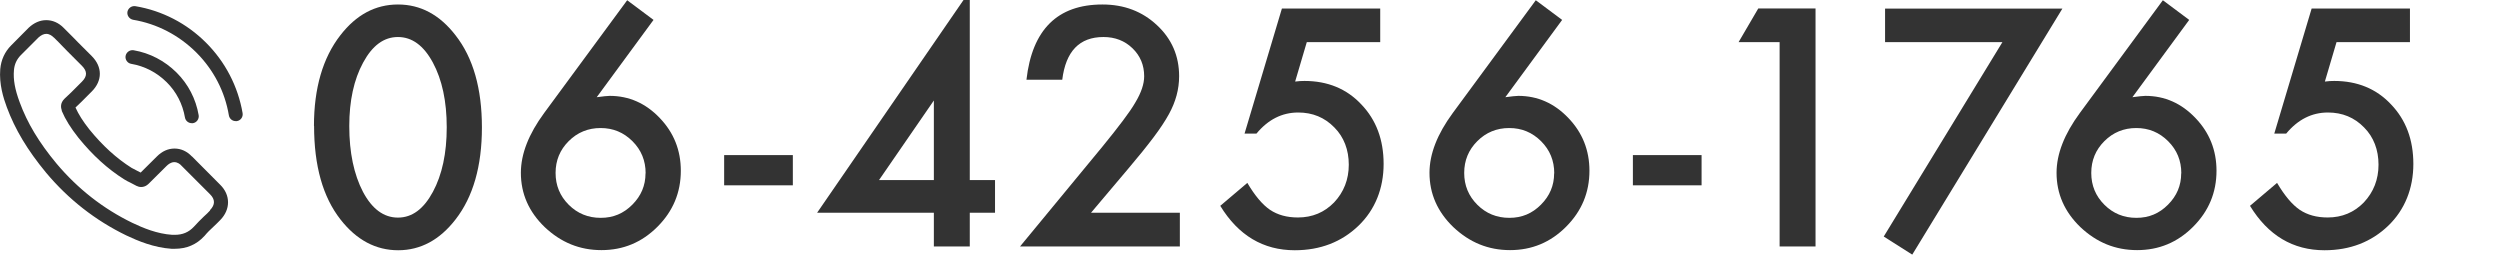
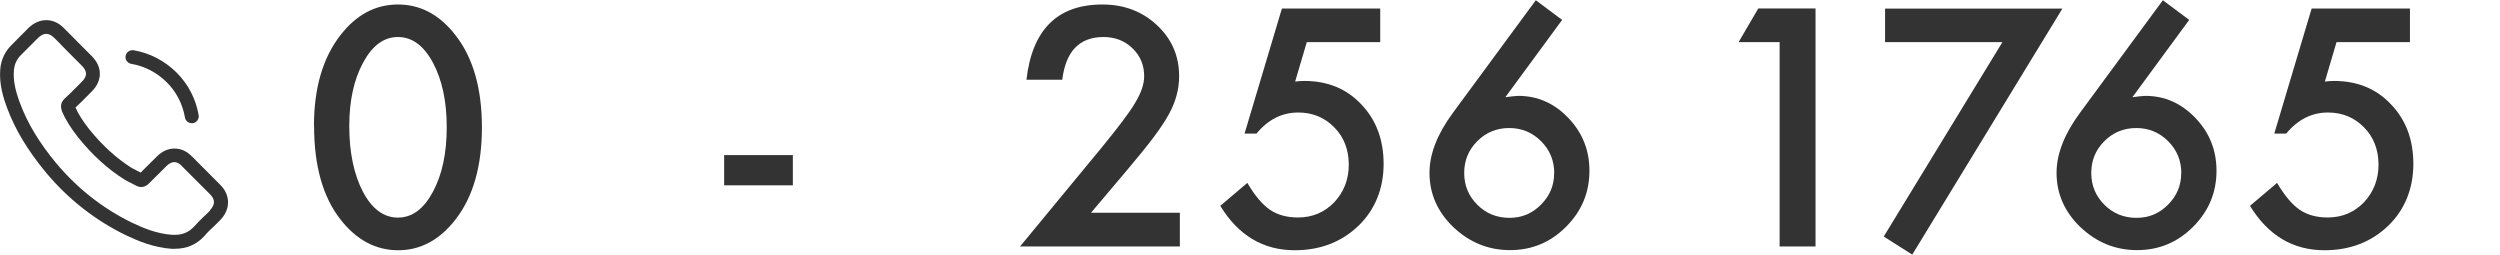
<svg xmlns="http://www.w3.org/2000/svg" id="_イヤー_2" viewBox="0 0 206 21">
  <defs>
    <style>.cls-1{fill:none;}.cls-2{clip-path:url(#clippath);}.cls-3{fill:#333;}</style>
    <clipPath id="clippath">
      <rect class="cls-1" width="206" height="21" />
    </clipPath>
  </defs>
  <g id="_イヤー_1-2">
    <g class="cls-2">
      <g>
        <g>
          <path class="cls-3" d="M25.87,10.38c0-3.12,.73-5.62,2.18-7.48,1.3-1.68,2.88-2.53,4.74-2.53s3.43,.84,4.74,2.53c1.46,1.86,2.18,4.4,2.18,7.6s-.73,5.73-2.18,7.59c-1.3,1.68-2.88,2.53-4.72,2.53s-3.43-.84-4.75-2.53c-1.46-1.86-2.18-4.43-2.18-7.72Zm2.91,.01c0,2.17,.38,3.98,1.13,5.42,.75,1.41,1.71,2.12,2.88,2.12s2.12-.71,2.88-2.12c.76-1.41,1.14-3.18,1.14-5.32s-.38-3.92-1.14-5.33c-.76-1.41-1.72-2.11-2.88-2.11s-2.11,.7-2.87,2.11c-.76,1.4-1.14,3.14-1.14,5.23Z" />
-           <path class="cls-3" d="M51.68,.02l2.17,1.62-4.68,6.37c.25-.03,.47-.06,.65-.08s.32-.03,.42-.03c1.59,0,2.97,.61,4.13,1.83,1.15,1.2,1.73,2.65,1.73,4.34,0,1.79-.64,3.33-1.93,4.62-1.28,1.28-2.81,1.92-4.61,1.92s-3.33-.63-4.67-1.89c-1.31-1.26-1.97-2.75-1.97-4.48,0-1.55,.64-3.19,1.92-4.93L51.68,.02Zm1.52,14.26c0-1.04-.36-1.92-1.08-2.64-.73-.73-1.6-1.09-2.63-1.09s-1.91,.36-2.63,1.08-1.08,1.59-1.08,2.62,.36,1.9,1.08,2.62,1.6,1.08,2.64,1.08,1.88-.36,2.6-1.08c.73-.73,1.09-1.59,1.09-2.58Z" />
          <path class="cls-3" d="M59.67,12.78h5.66v2.49h-5.66v-2.49Z" />
-           <path class="cls-3" d="M79.91,14.84h2.08v2.69h-2.08v2.78h-2.96v-2.78h-9.62L79.91-.75V14.84Zm-2.96,0v-6.56l-4.52,6.56h4.52Z" />
          <path class="cls-3" d="M89.92,17.53h7.3v2.78h-13.17l6.8-8.24c.67-.82,1.23-1.53,1.68-2.13s.8-1.1,1.03-1.51c.48-.8,.72-1.51,.72-2.15,0-.91-.32-1.68-.96-2.3s-1.44-.93-2.39-.93c-1.98,0-3.11,1.17-3.4,3.52h-2.95c.47-4.13,2.56-6.2,6.26-6.2,1.79,0,3.28,.57,4.49,1.7,1.22,1.13,1.83,2.54,1.83,4.21,0,1.07-.28,2.11-.85,3.14-.29,.53-.71,1.17-1.26,1.9-.55,.73-1.25,1.6-2.1,2.6l-3.05,3.61Z" />
          <path class="cls-3" d="M113.72,3.47h-6.04l-.96,3.25c.14-.02,.28-.03,.41-.04s.25-.01,.36-.01c1.9,0,3.47,.64,4.68,1.93,1.23,1.28,1.84,2.92,1.84,4.91s-.69,3.77-2.08,5.1-3.14,2.01-5.24,2.01c-2.6,0-4.65-1.22-6.14-3.66l2.23-1.89c.62,1.05,1.24,1.79,1.87,2.22,.63,.42,1.39,.63,2.3,.63,1.19,0,2.18-.42,2.98-1.24,.8-.85,1.21-1.89,1.21-3.11s-.4-2.28-1.19-3.07c-.8-.82-1.79-1.23-2.98-1.23-1.33,0-2.48,.58-3.44,1.74h-.98l3.08-10.31h8.1V3.47Z" />
          <path class="cls-3" d="M126.55,.02l2.17,1.62-4.68,6.37c.25-.03,.47-.06,.65-.08s.32-.03,.42-.03c1.59,0,2.97,.61,4.13,1.83,1.15,1.2,1.73,2.65,1.73,4.34,0,1.79-.64,3.33-1.93,4.62-1.28,1.28-2.81,1.92-4.61,1.92s-3.33-.63-4.67-1.89c-1.31-1.26-1.97-2.75-1.97-4.48,0-1.55,.64-3.19,1.92-4.93L126.55,.02Zm1.52,14.26c0-1.04-.36-1.92-1.08-2.64-.73-.73-1.6-1.09-2.63-1.09s-1.91,.36-2.63,1.08-1.08,1.59-1.08,2.62,.36,1.9,1.08,2.62,1.6,1.08,2.64,1.08,1.88-.36,2.6-1.08c.73-.73,1.09-1.59,1.09-2.58Z" />
-           <path class="cls-3" d="M134.55,12.78h5.66v2.49h-5.66v-2.49Z" />
+           <path class="cls-3" d="M134.55,12.78h5.66v2.49v-2.49Z" />
          <path class="cls-3" d="M146.65,3.47h-3.39l1.62-2.77h4.72V20.31h-2.96V3.47Z" />
          <path class="cls-3" d="M165,3.47h-9.67V.71h14.61l-12.37,20.27-2.35-1.49,9.78-16.02Z" />
          <path class="cls-3" d="M178.22,.02l2.17,1.62-4.68,6.37c.25-.03,.47-.06,.65-.08s.32-.03,.42-.03c1.59,0,2.97,.61,4.13,1.83,1.15,1.2,1.73,2.65,1.73,4.34,0,1.79-.64,3.33-1.93,4.62-1.28,1.28-2.81,1.92-4.61,1.92s-3.33-.63-4.67-1.89c-1.31-1.26-1.97-2.75-1.97-4.48,0-1.55,.64-3.19,1.92-4.93L178.22,.02Zm1.52,14.26c0-1.04-.36-1.92-1.08-2.64-.73-.73-1.6-1.09-2.63-1.09s-1.91,.36-2.63,1.08-1.08,1.59-1.08,2.62,.36,1.9,1.08,2.62,1.6,1.08,2.64,1.08,1.88-.36,2.6-1.08c.73-.73,1.09-1.59,1.09-2.58Z" />
          <path class="cls-3" d="M198.57,3.47h-6.04l-.96,3.25c.14-.02,.28-.03,.41-.04s.25-.01,.36-.01c1.9,0,3.47,.64,4.68,1.93,1.23,1.28,1.84,2.92,1.84,4.91s-.69,3.77-2.08,5.1-3.14,2.01-5.24,2.01c-2.6,0-4.65-1.22-6.14-3.66l2.23-1.89c.62,1.05,1.24,1.79,1.87,2.22,.63,.42,1.39,.63,2.3,.63,1.19,0,2.18-.42,2.98-1.24,.8-.85,1.21-1.89,1.21-3.11s-.4-2.28-1.19-3.07c-.8-.82-1.79-1.23-2.98-1.23-1.33,0-2.48,.58-3.44,1.74h-.98l3.08-10.31h8.1V3.47Z" />
        </g>
        <g>
          <path class="cls-3" d="M15.81,12.89c-.41-.43-.9-.65-1.43-.65s-1.02,.22-1.45,.65l-1.34,1.33c-.11-.06-.22-.11-.33-.17-.15-.08-.3-.15-.42-.22-1.25-.79-2.39-1.83-3.48-3.17-.53-.67-.88-1.23-1.14-1.8,.35-.32,.67-.65,.98-.96,.12-.12,.24-.24,.36-.36,.89-.89,.89-2.03,0-2.92l-1.15-1.15c-.13-.13-.27-.27-.39-.4-.25-.26-.52-.53-.79-.79-.41-.41-.9-.62-1.42-.62s-1.01,.22-1.44,.62h0L.93,3.73C.39,4.27,.09,4.93,.02,5.7c-.1,1.23,.26,2.38,.54,3.13,.68,1.84,1.71,3.55,3.23,5.39,1.85,2.21,4.08,3.95,6.62,5.18,.97,.46,2.27,1,3.72,1.1,.09,0,.18,0,.27,0,.98,0,1.8-.35,2.44-1.05,0,0,.01-.01,.02-.02,.22-.27,.47-.51,.74-.76,.18-.17,.37-.35,.55-.54,.42-.43,.64-.94,.64-1.46s-.22-1.03-.65-1.45l-2.32-2.33Zm1.51,4.44s0,0,0,0c-.16,.18-.33,.34-.52,.51-.27,.26-.55,.54-.82,.84-.43,.46-.93,.67-1.59,.67-.06,0-.13,0-.19,0-1.26-.08-2.42-.57-3.3-.99-2.39-1.16-4.49-2.8-6.24-4.88-1.44-1.73-2.41-3.34-3.04-5.06-.39-1.05-.54-1.87-.47-2.64,.04-.49,.23-.9,.58-1.25l1.44-1.44c.21-.19,.43-.3,.64-.3,.27,0,.48,.16,.62,.3h.01c.26,.25,.5,.5,.76,.77,.13,.14,.27,.27,.4,.41l1.15,1.15c.45,.45,.45,.86,0,1.31-.12,.12-.24,.24-.36,.36-.36,.36-.69,.7-1.06,1.03,0,0-.02,.01-.02,.02-.36,.36-.3,.72-.22,.96v.04c.31,.73,.74,1.41,1.38,2.22h0c1.17,1.44,2.4,2.56,3.75,3.41,.17,.11,.35,.2,.52,.28,.15,.08,.3,.15,.42,.22,.02,0,.03,.02,.05,.03,.14,.07,.28,.11,.42,.11,.35,0,.57-.22,.64-.29l1.45-1.44c.14-.14,.37-.32,.64-.32s.48,.16,.61,.31h0l2.33,2.33c.44,.43,.44,.87,0,1.32Z" />
          <path class="cls-3" d="M10.81,5.26c1.11,.19,2.11,.71,2.92,1.51s1.32,1.81,1.51,2.91c.05,.28,.29,.47,.56,.47,.03,0,.06,0,.1,0,.31-.05,.52-.35,.47-.66-.23-1.34-.86-2.56-1.83-3.52s-2.19-1.6-3.53-1.83c-.31-.05-.6,.16-.66,.46s.15,.61,.46,.66Z" />
-           <path class="cls-3" d="M19.99,9.32c-.38-2.2-1.42-4.21-3.01-5.8S13.37,.88,11.16,.51c-.31-.05-.6,.16-.66,.46-.05,.31,.16,.6,.47,.66,1.97,.33,3.77,1.27,5.2,2.69,1.43,1.43,2.36,3.22,2.69,5.19,.05,.28,.29,.47,.56,.47,.03,0,.06,0,.1,0,.31-.05,.52-.34,.47-.65Z" />
        </g>
      </g>
    </g>
  </g>
</svg>